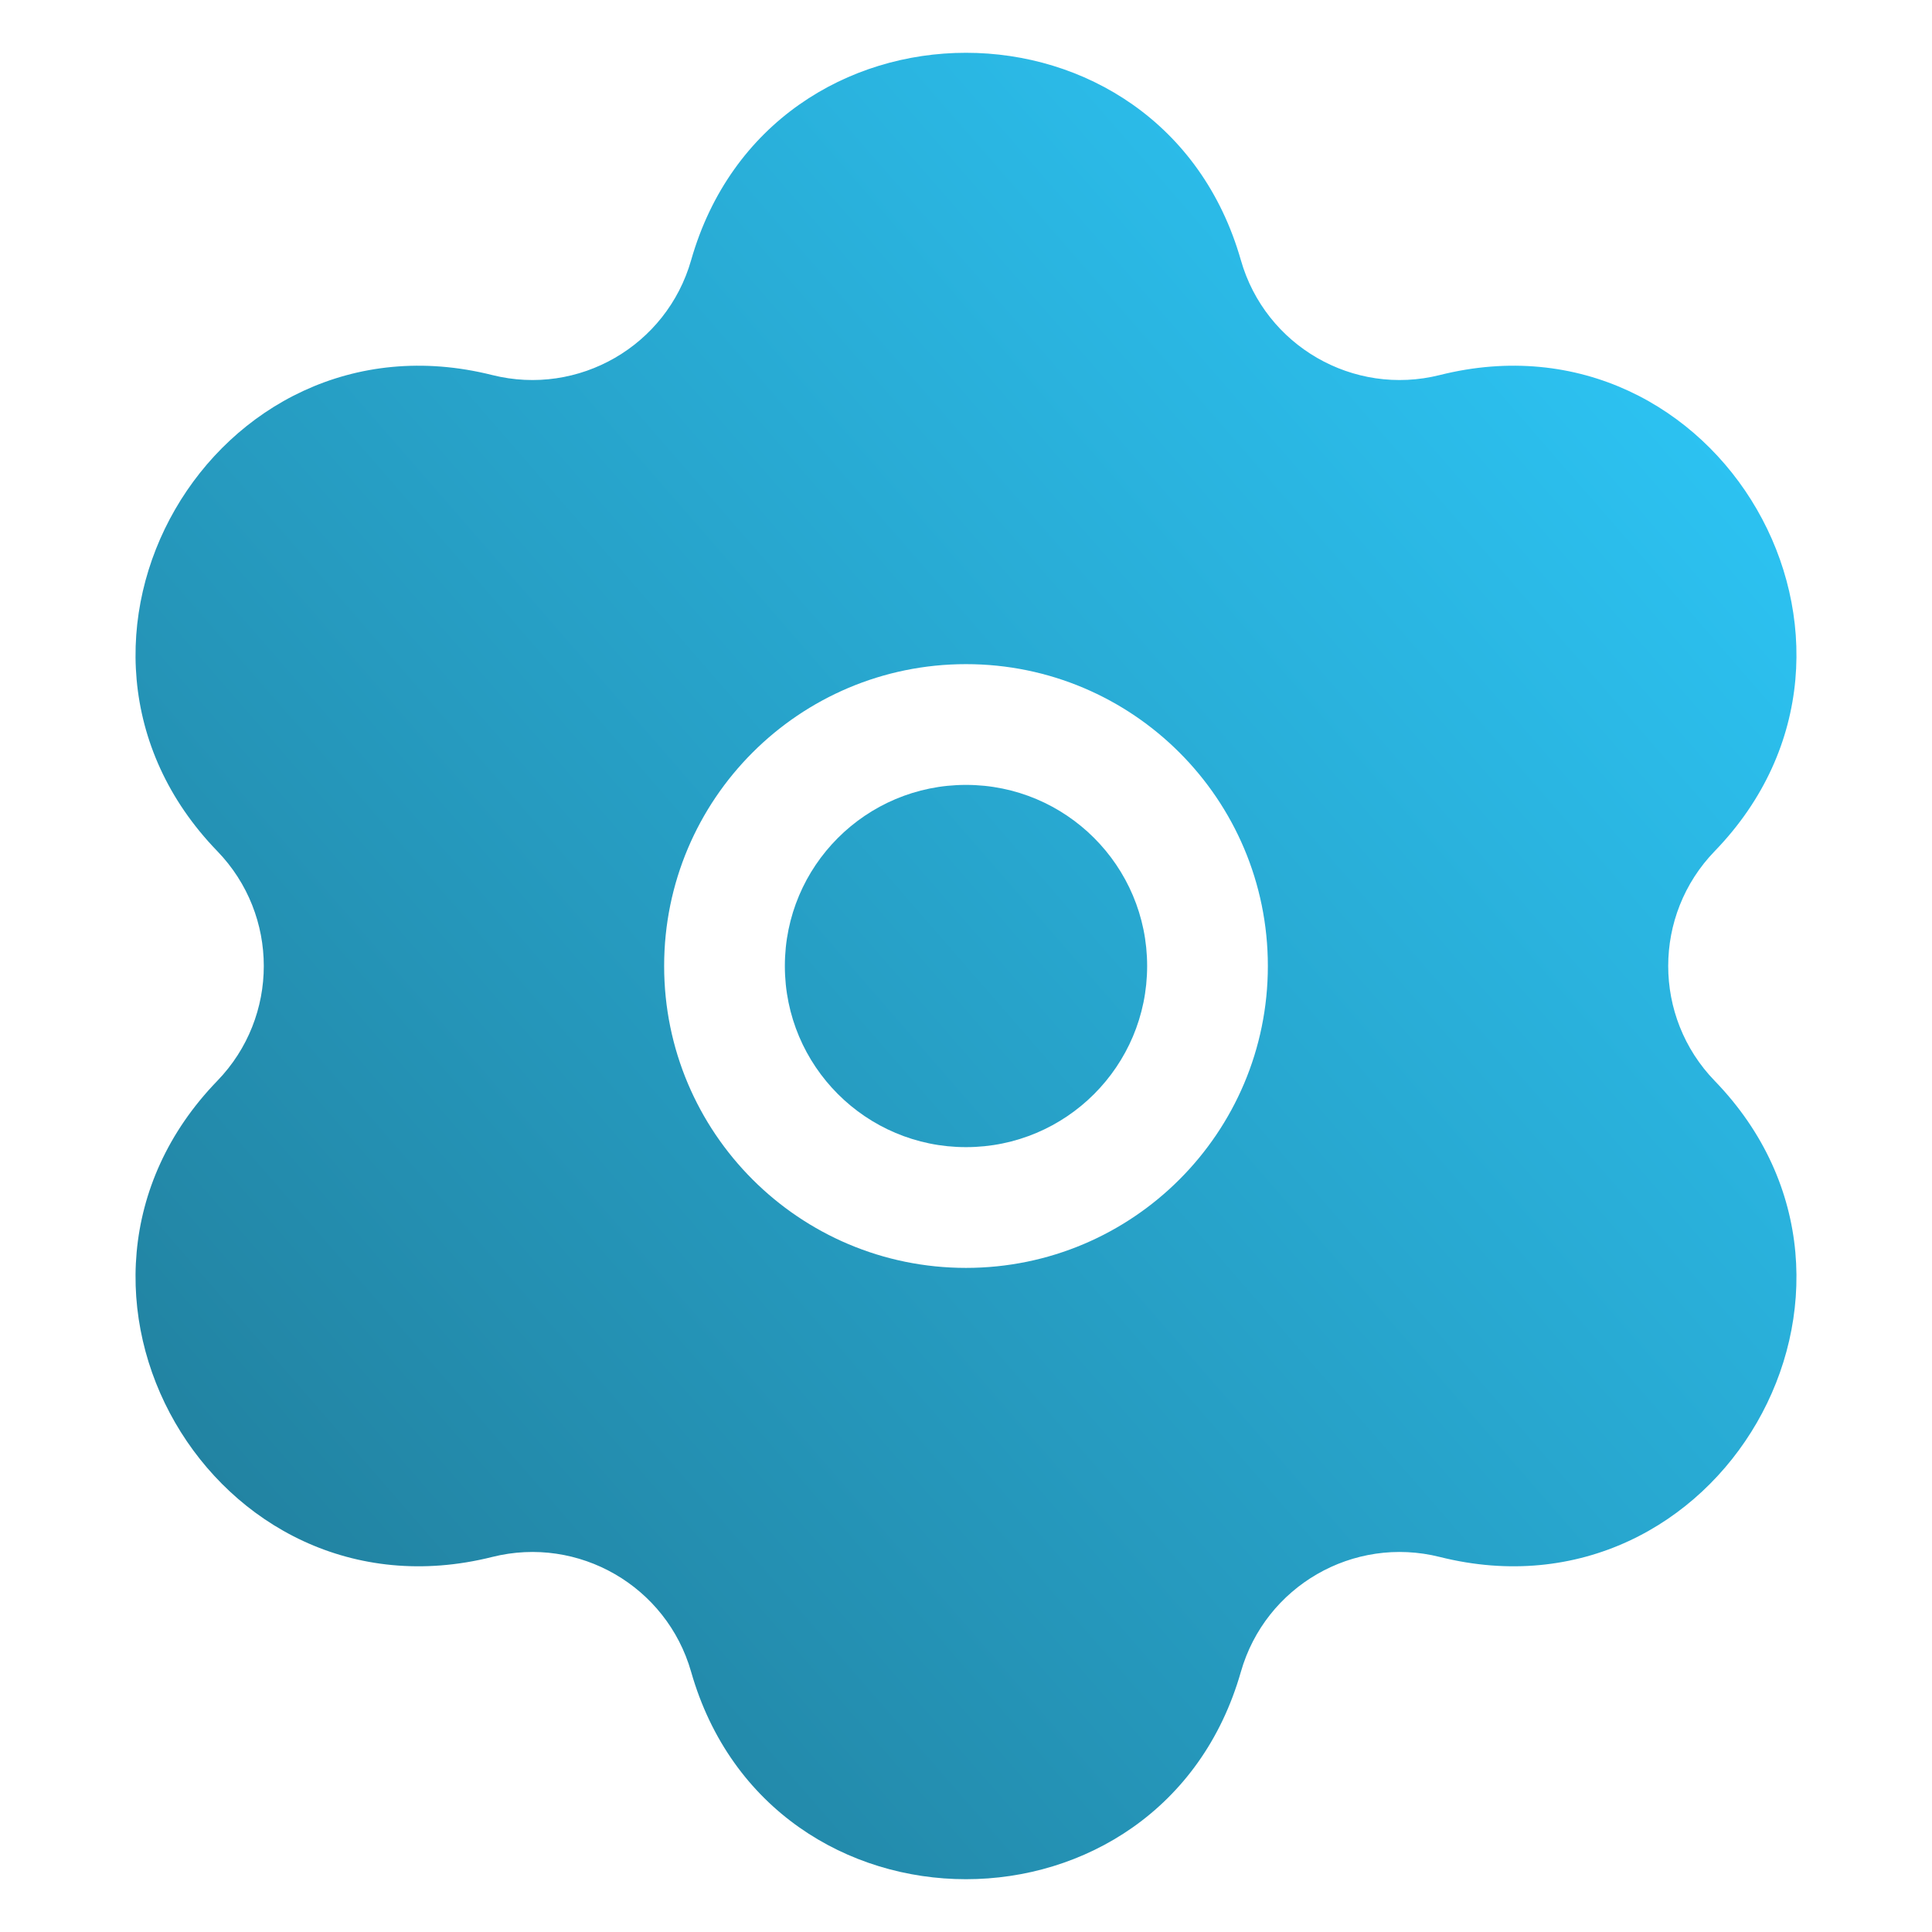
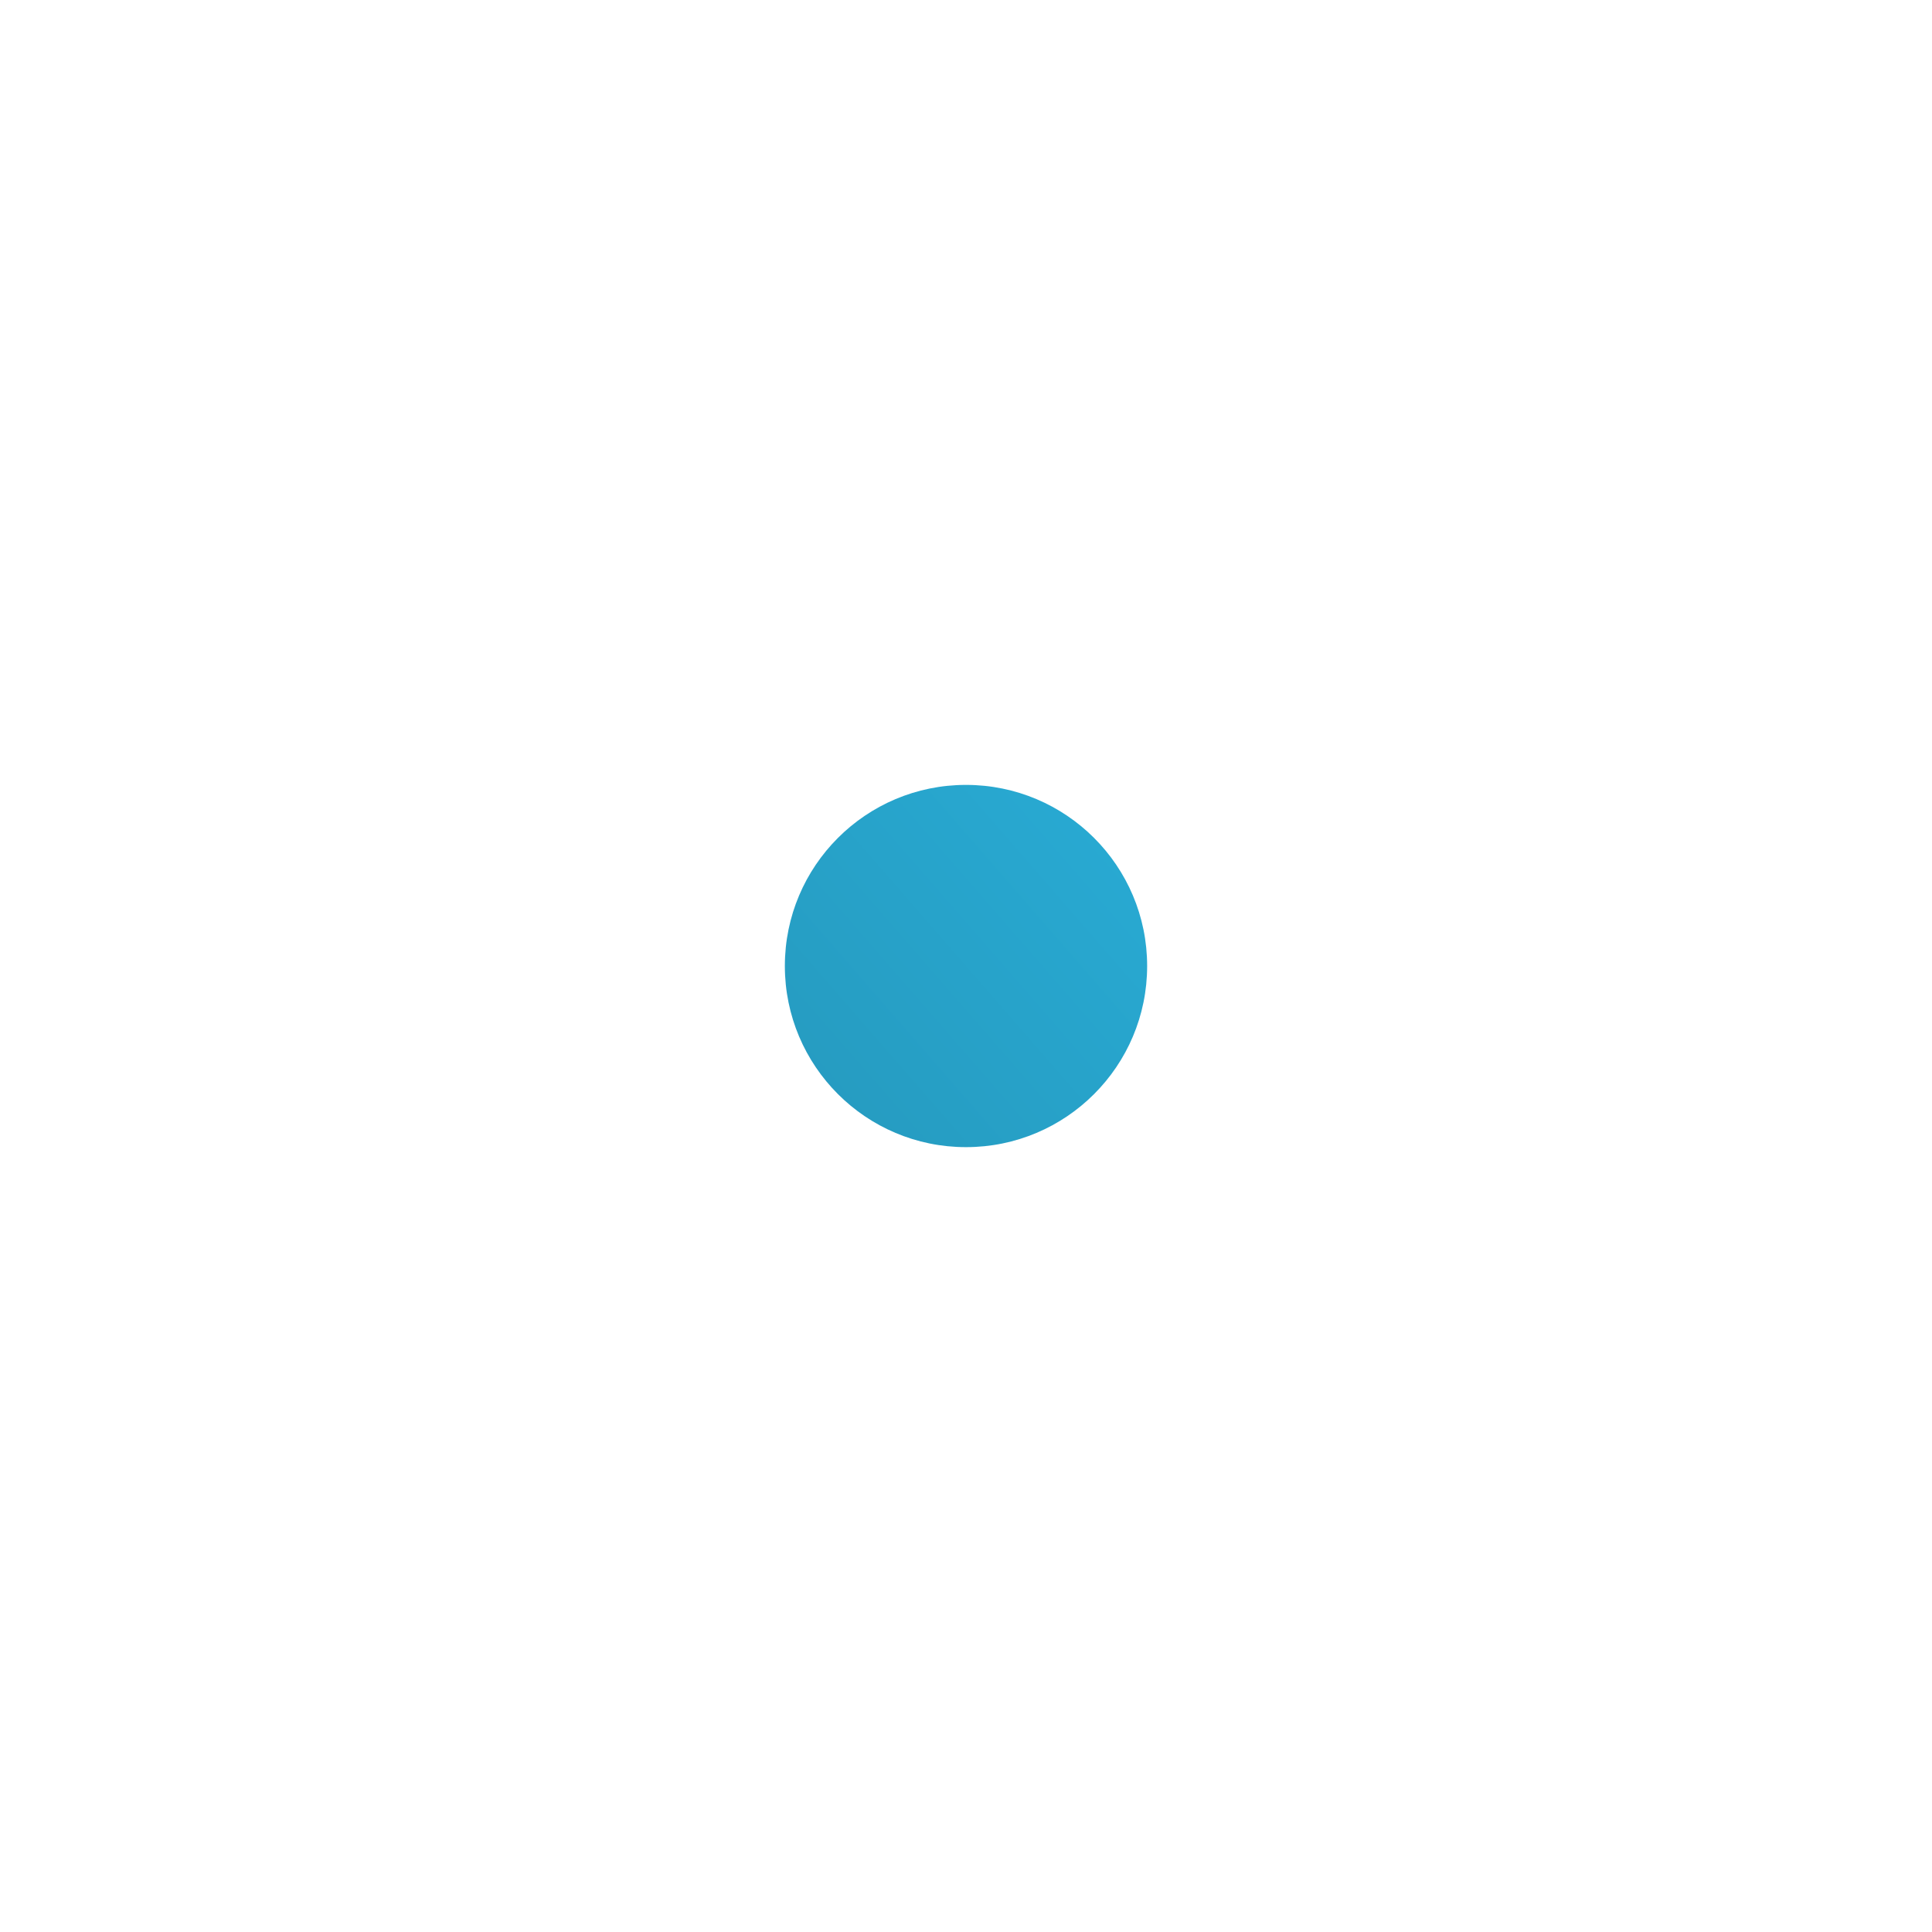
<svg xmlns="http://www.w3.org/2000/svg" width="50" height="50" viewBox="0 0 50 50" fill="none">
  <path d="M20.312 25C20.312 22.411 22.411 20.313 25 20.313C27.589 20.313 29.688 22.411 29.688 25C29.688 27.589 27.589 29.688 25 29.688C22.411 29.688 20.312 27.589 20.312 25Z" fill="url(#paint0_linear_191_1821)" />
-   <path fill-rule="evenodd" clip-rule="evenodd" d="M17.886 6.734C19.928 -0.423 30.071 -0.423 32.114 6.734C32.747 8.951 35.025 10.267 37.262 9.706C44.481 7.896 49.553 16.68 44.376 22.028C42.772 23.685 42.772 26.315 44.376 27.972C49.553 33.32 44.481 42.104 37.262 40.294C35.025 39.733 32.747 41.049 32.114 43.266C30.071 50.423 19.928 50.423 17.886 43.266C17.253 41.049 14.975 39.733 12.738 40.294C5.519 42.104 0.447 33.32 5.624 27.972C7.228 26.315 7.228 23.685 5.624 22.028C0.447 16.68 5.519 7.896 12.738 9.706C14.975 10.267 17.253 8.951 17.886 6.734ZM25 17.188C20.685 17.188 17.188 20.685 17.188 25C17.188 29.315 20.685 32.813 25 32.813C29.315 32.813 32.812 29.315 32.812 25C32.812 20.685 29.315 17.188 25 17.188Z" fill="url(#paint1_linear_191_1821)" />
  <defs>
    <linearGradient id="paint0_linear_191_1821" x1="3.507" y1="48.634" x2="51.368" y2="6.967" gradientUnits="userSpaceOnUse">
      <stop stop-color="#207894" />
      <stop offset="1" stop-color="#2ECDFF" />
    </linearGradient>
    <linearGradient id="paint1_linear_191_1821" x1="3.507" y1="48.634" x2="51.368" y2="6.967" gradientUnits="userSpaceOnUse">
      <stop stop-color="#207894" />
      <stop offset="1" stop-color="#2ECDFF" />
    </linearGradient>
  </defs>
</svg>